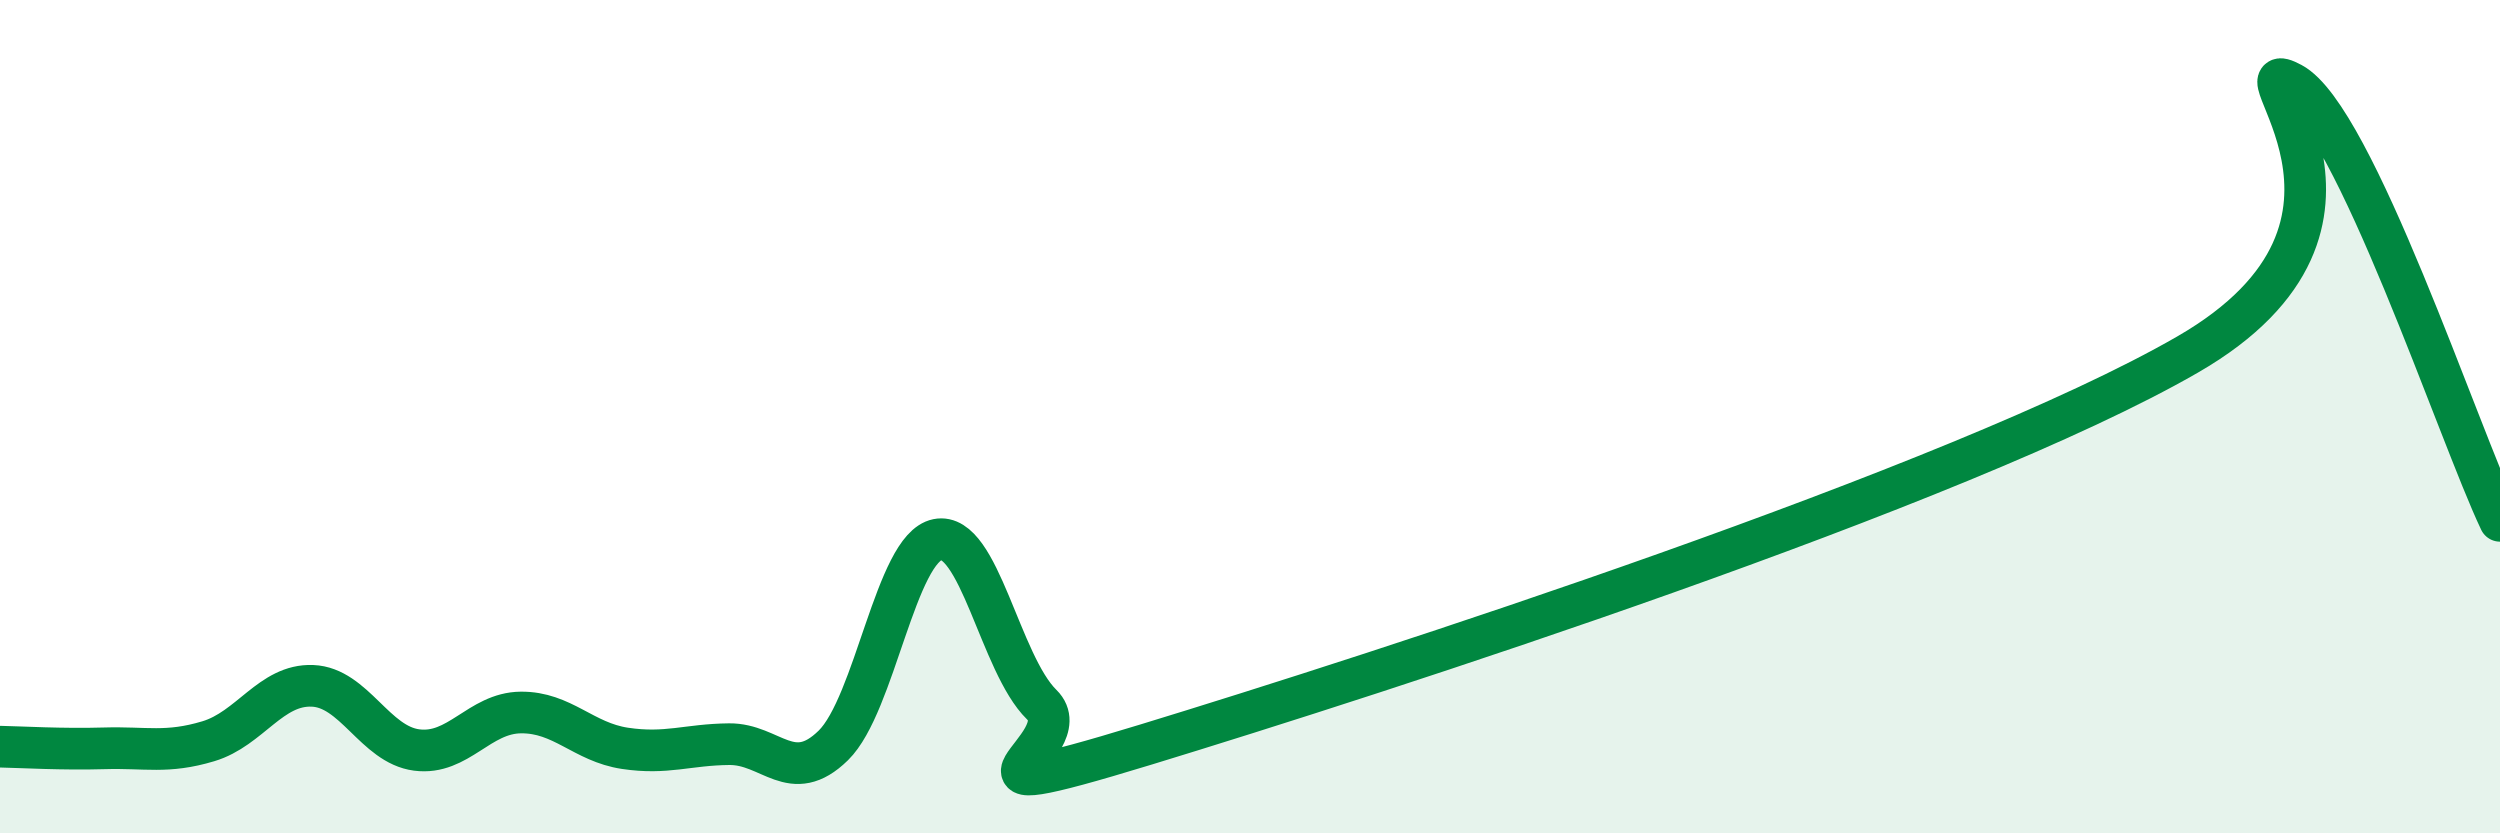
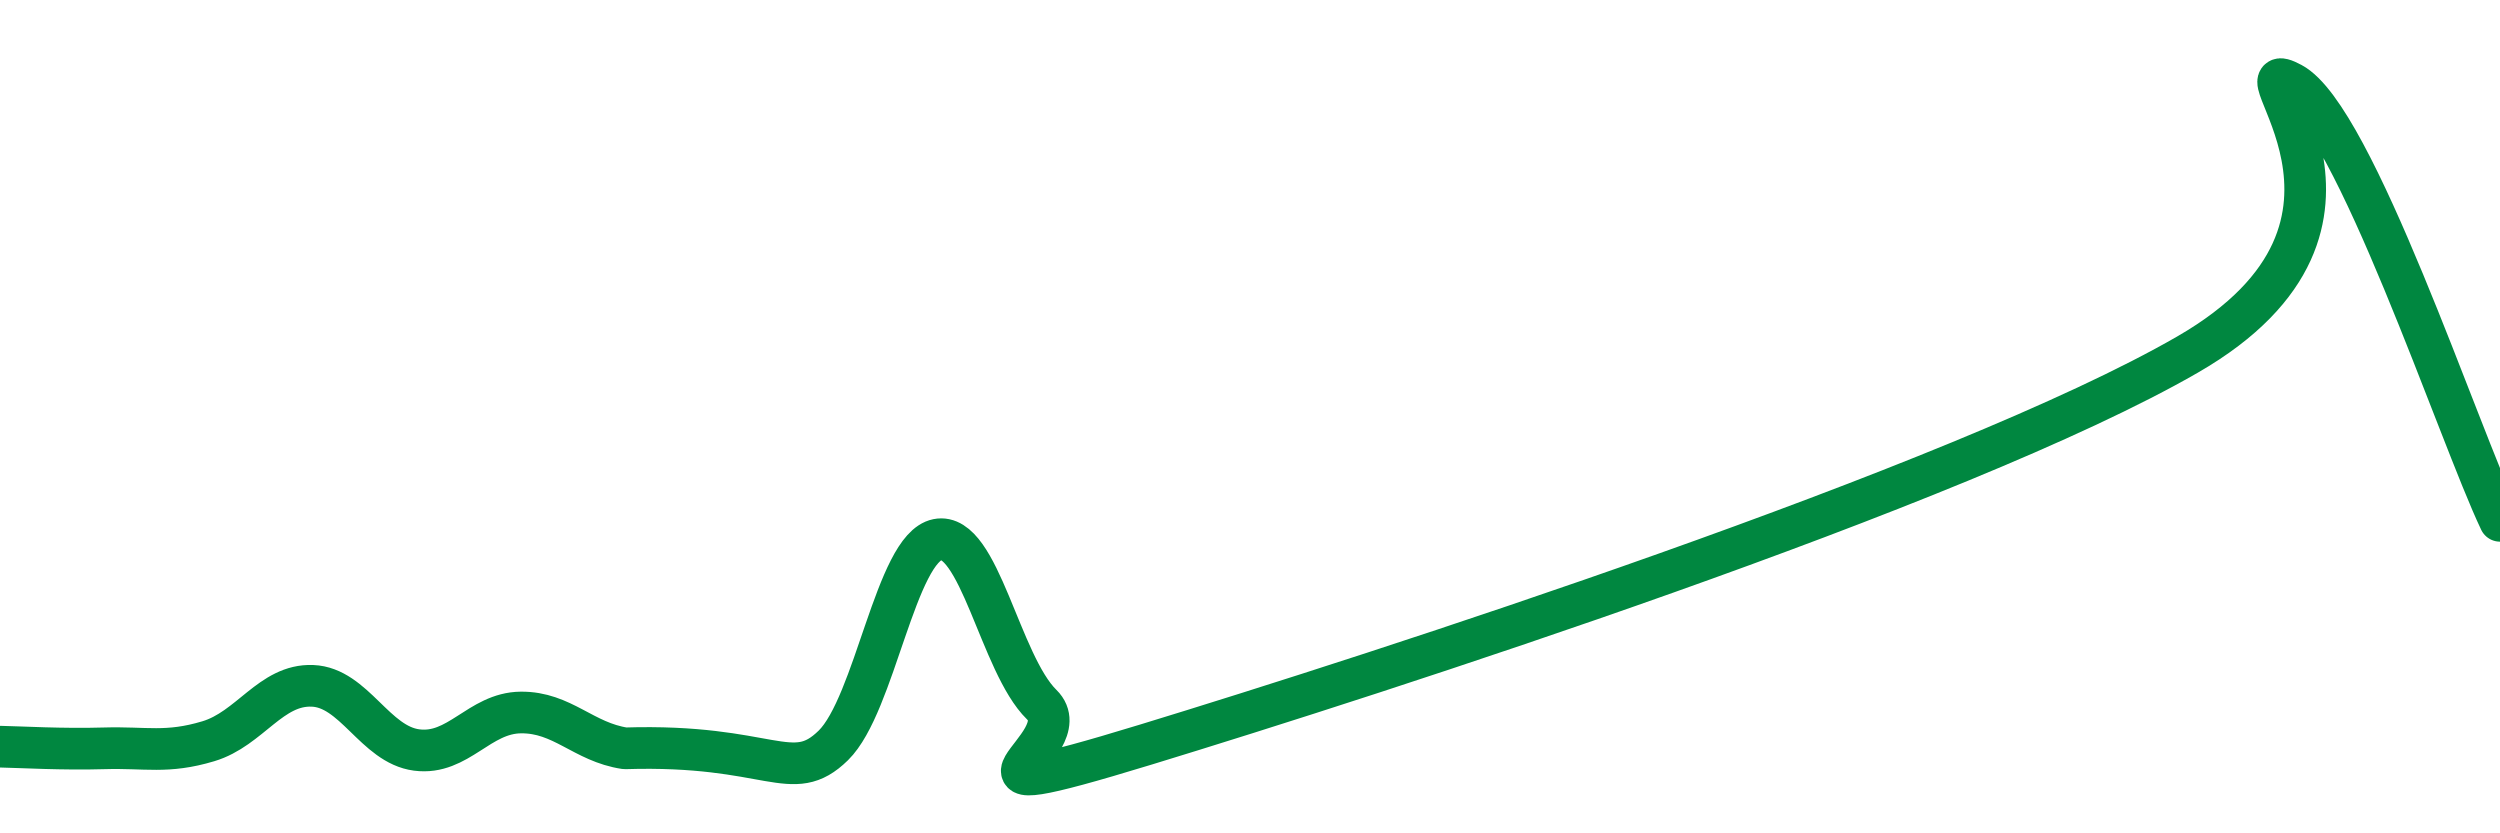
<svg xmlns="http://www.w3.org/2000/svg" width="60" height="20" viewBox="0 0 60 20">
-   <path d="M 0,17.92 C 0.5,17.93 1.5,17.99 2.5,17.96 C 3.5,17.93 4,18.09 5,17.79 C 6,17.49 6.5,16.42 7.5,16.46 C 8.5,16.5 9,17.87 10,18 C 11,18.13 11.5,17.11 12.5,17.1 C 13.5,17.09 14,17.81 15,17.96 C 16,18.11 16.5,17.87 17.5,17.86 C 18.5,17.85 19,18.87 20,17.89 C 21,16.91 21.5,13.15 22.5,12.95 C 23.5,12.75 24,15.93 25,16.91 C 26,17.89 22,19.55 27.5,17.87 C 33,16.19 47,11.68 52.5,8.51 C 58,5.34 53.5,1.2 55,2 C 56.5,2.8 59,10.4 60,12.5L60 20L0 20Z" fill="#008740" opacity="0.1" stroke-linecap="round" stroke-linejoin="round" />
-   <path d="M 0,17.92 C 0.5,17.93 1.5,17.99 2.5,17.96 C 3.5,17.93 4,18.09 5,17.79 C 6,17.49 6.5,16.42 7.5,16.46 C 8.5,16.5 9,17.87 10,18 C 11,18.13 11.5,17.11 12.5,17.1 C 13.5,17.09 14,17.81 15,17.96 C 16,18.11 16.5,17.87 17.5,17.86 C 18.5,17.85 19,18.87 20,17.89 C 21,16.91 21.5,13.15 22.5,12.95 C 23.5,12.75 24,15.93 25,16.91 C 26,17.89 22,19.55 27.5,17.87 C 33,16.19 47,11.68 52.5,8.51 C 58,5.34 53.5,1.2 55,2 C 56.5,2.8 59,10.4 60,12.5" stroke="#008740" stroke-width="1" fill="none" stroke-linecap="round" stroke-linejoin="round" />
+   <path d="M 0,17.92 C 0.5,17.93 1.5,17.99 2.5,17.96 C 3.5,17.93 4,18.09 5,17.79 C 6,17.49 6.5,16.42 7.5,16.46 C 8.5,16.5 9,17.87 10,18 C 11,18.13 11.5,17.11 12.5,17.1 C 13.5,17.09 14,17.81 15,17.96 C 18.5,17.85 19,18.87 20,17.89 C 21,16.91 21.5,13.15 22.5,12.95 C 23.5,12.75 24,15.93 25,16.91 C 26,17.89 22,19.55 27.5,17.87 C 33,16.19 47,11.68 52.5,8.51 C 58,5.34 53.5,1.2 55,2 C 56.5,2.8 59,10.4 60,12.5" stroke="#008740" stroke-width="1" fill="none" stroke-linecap="round" stroke-linejoin="round" />
</svg>